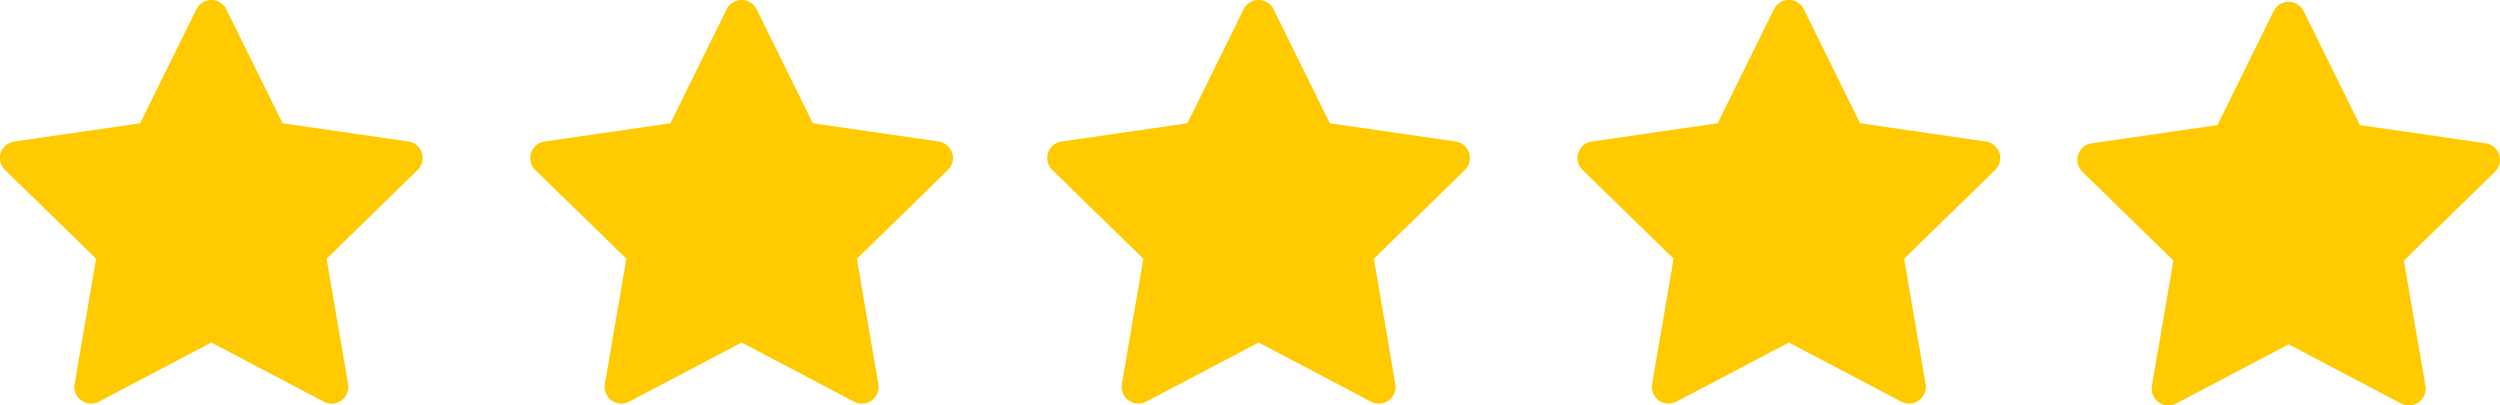
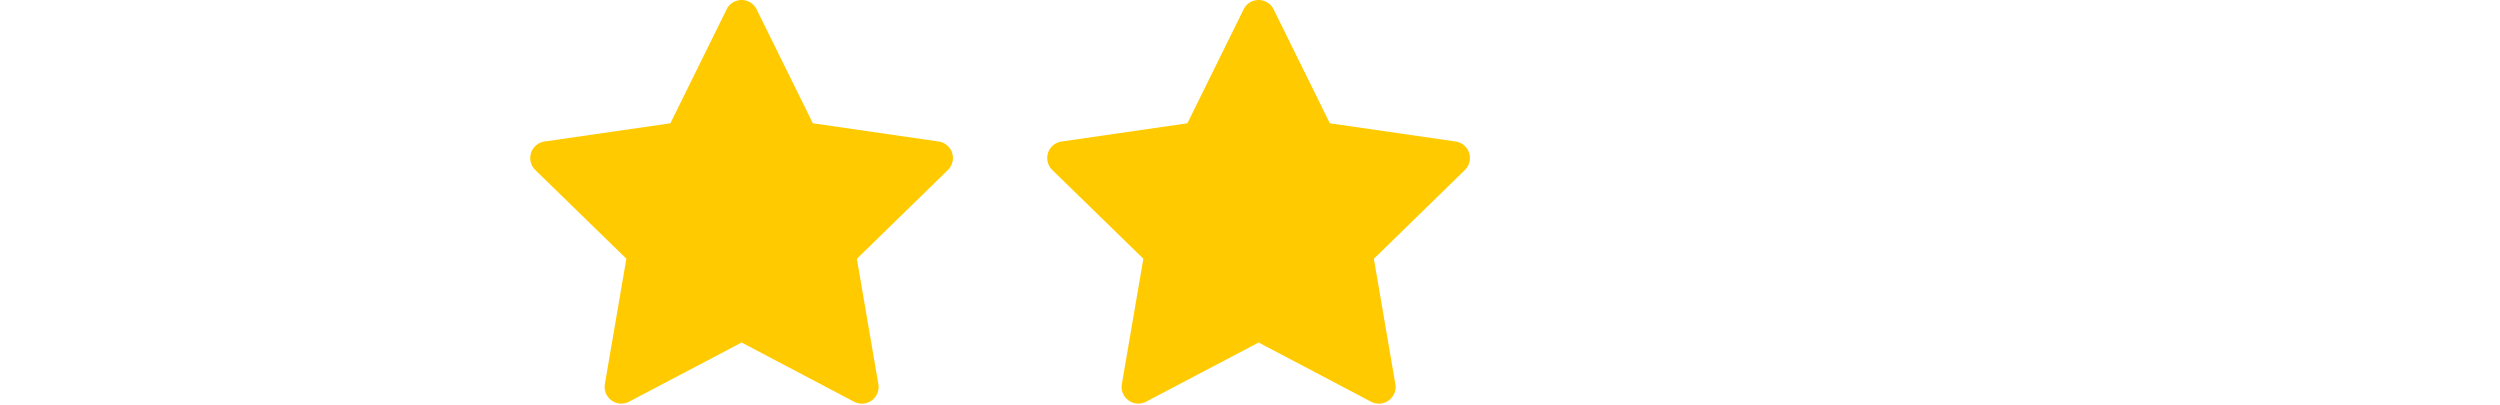
<svg xmlns="http://www.w3.org/2000/svg" width="149.596" height="24.26" viewBox="0 0 149.596 24.26">
  <g id="star_ratings" data-name="star ratings" transform="translate(-0.732 0.067)">
-     <path id="Star" d="M12.583,20.429,5.852,23.968A1,1,0,0,1,4.4,22.914l1.286-7.5L.24,10.109A1,1,0,0,1,.795,8.4L8.321,7.31,11.687.49a1,1,0,0,1,1.793,0l3.366,6.82L24.372,8.4a1,1,0,0,1,.554,1.706L19.48,15.418l1.286,7.5a1,1,0,0,1-1.451,1.054Z" transform="translate(125.099 0.108)" fill="#ffcb00" />
-     <path id="Star-2" data-name="Star" d="M12.583,20.429,5.852,23.968A1,1,0,0,1,4.4,22.914l1.286-7.5L.24,10.109A1,1,0,0,1,.795,8.4L8.321,7.31,11.687.49a1,1,0,0,1,1.793,0l3.366,6.82L24.372,8.4a1,1,0,0,1,.554,1.706L19.48,15.418l1.286,7.5a1,1,0,0,1-1.451,1.054Z" transform="translate(0.795)" fill="#ffcb00" />
    <path id="Star-3" data-name="Star" d="M12.583,20.429,5.852,23.968A1,1,0,0,1,4.4,22.914l1.286-7.5L.24,10.109A1,1,0,0,1,.795,8.4L8.321,7.31,11.687.49a1,1,0,0,1,1.793,0l3.366,6.82L24.372,8.4a1,1,0,0,1,.554,1.706L19.48,15.418l1.286,7.5a1,1,0,0,1-1.451,1.054Z" transform="translate(32.526)" fill="#ffcb00" />
    <path id="Star-4" data-name="Star" d="M12.583,20.429,5.852,23.968A1,1,0,0,1,4.4,22.914l1.286-7.5L.24,10.109A1,1,0,0,1,.795,8.4L8.321,7.31,11.687.49a1,1,0,0,1,1.793,0l3.366,6.82L24.372,8.4a1,1,0,0,1,.554,1.706L19.48,15.418l1.286,7.5a1,1,0,0,1-1.451,1.054Z" transform="translate(63.462)" fill="#ffcb00" />
-     <path id="Star-5" data-name="Star" d="M12.583,20.429,5.852,23.968A1,1,0,0,1,4.4,22.914l1.286-7.5L.24,10.109A1,1,0,0,1,.795,8.4L8.321,7.31,11.687.49a1,1,0,0,1,1.793,0l3.366,6.82L24.372,8.4a1,1,0,0,1,.554,1.706L19.48,15.418l1.286,7.5a1,1,0,0,1-1.451,1.054Z" transform="translate(95.192)" fill="#ffcb00" />
  </g>
</svg>